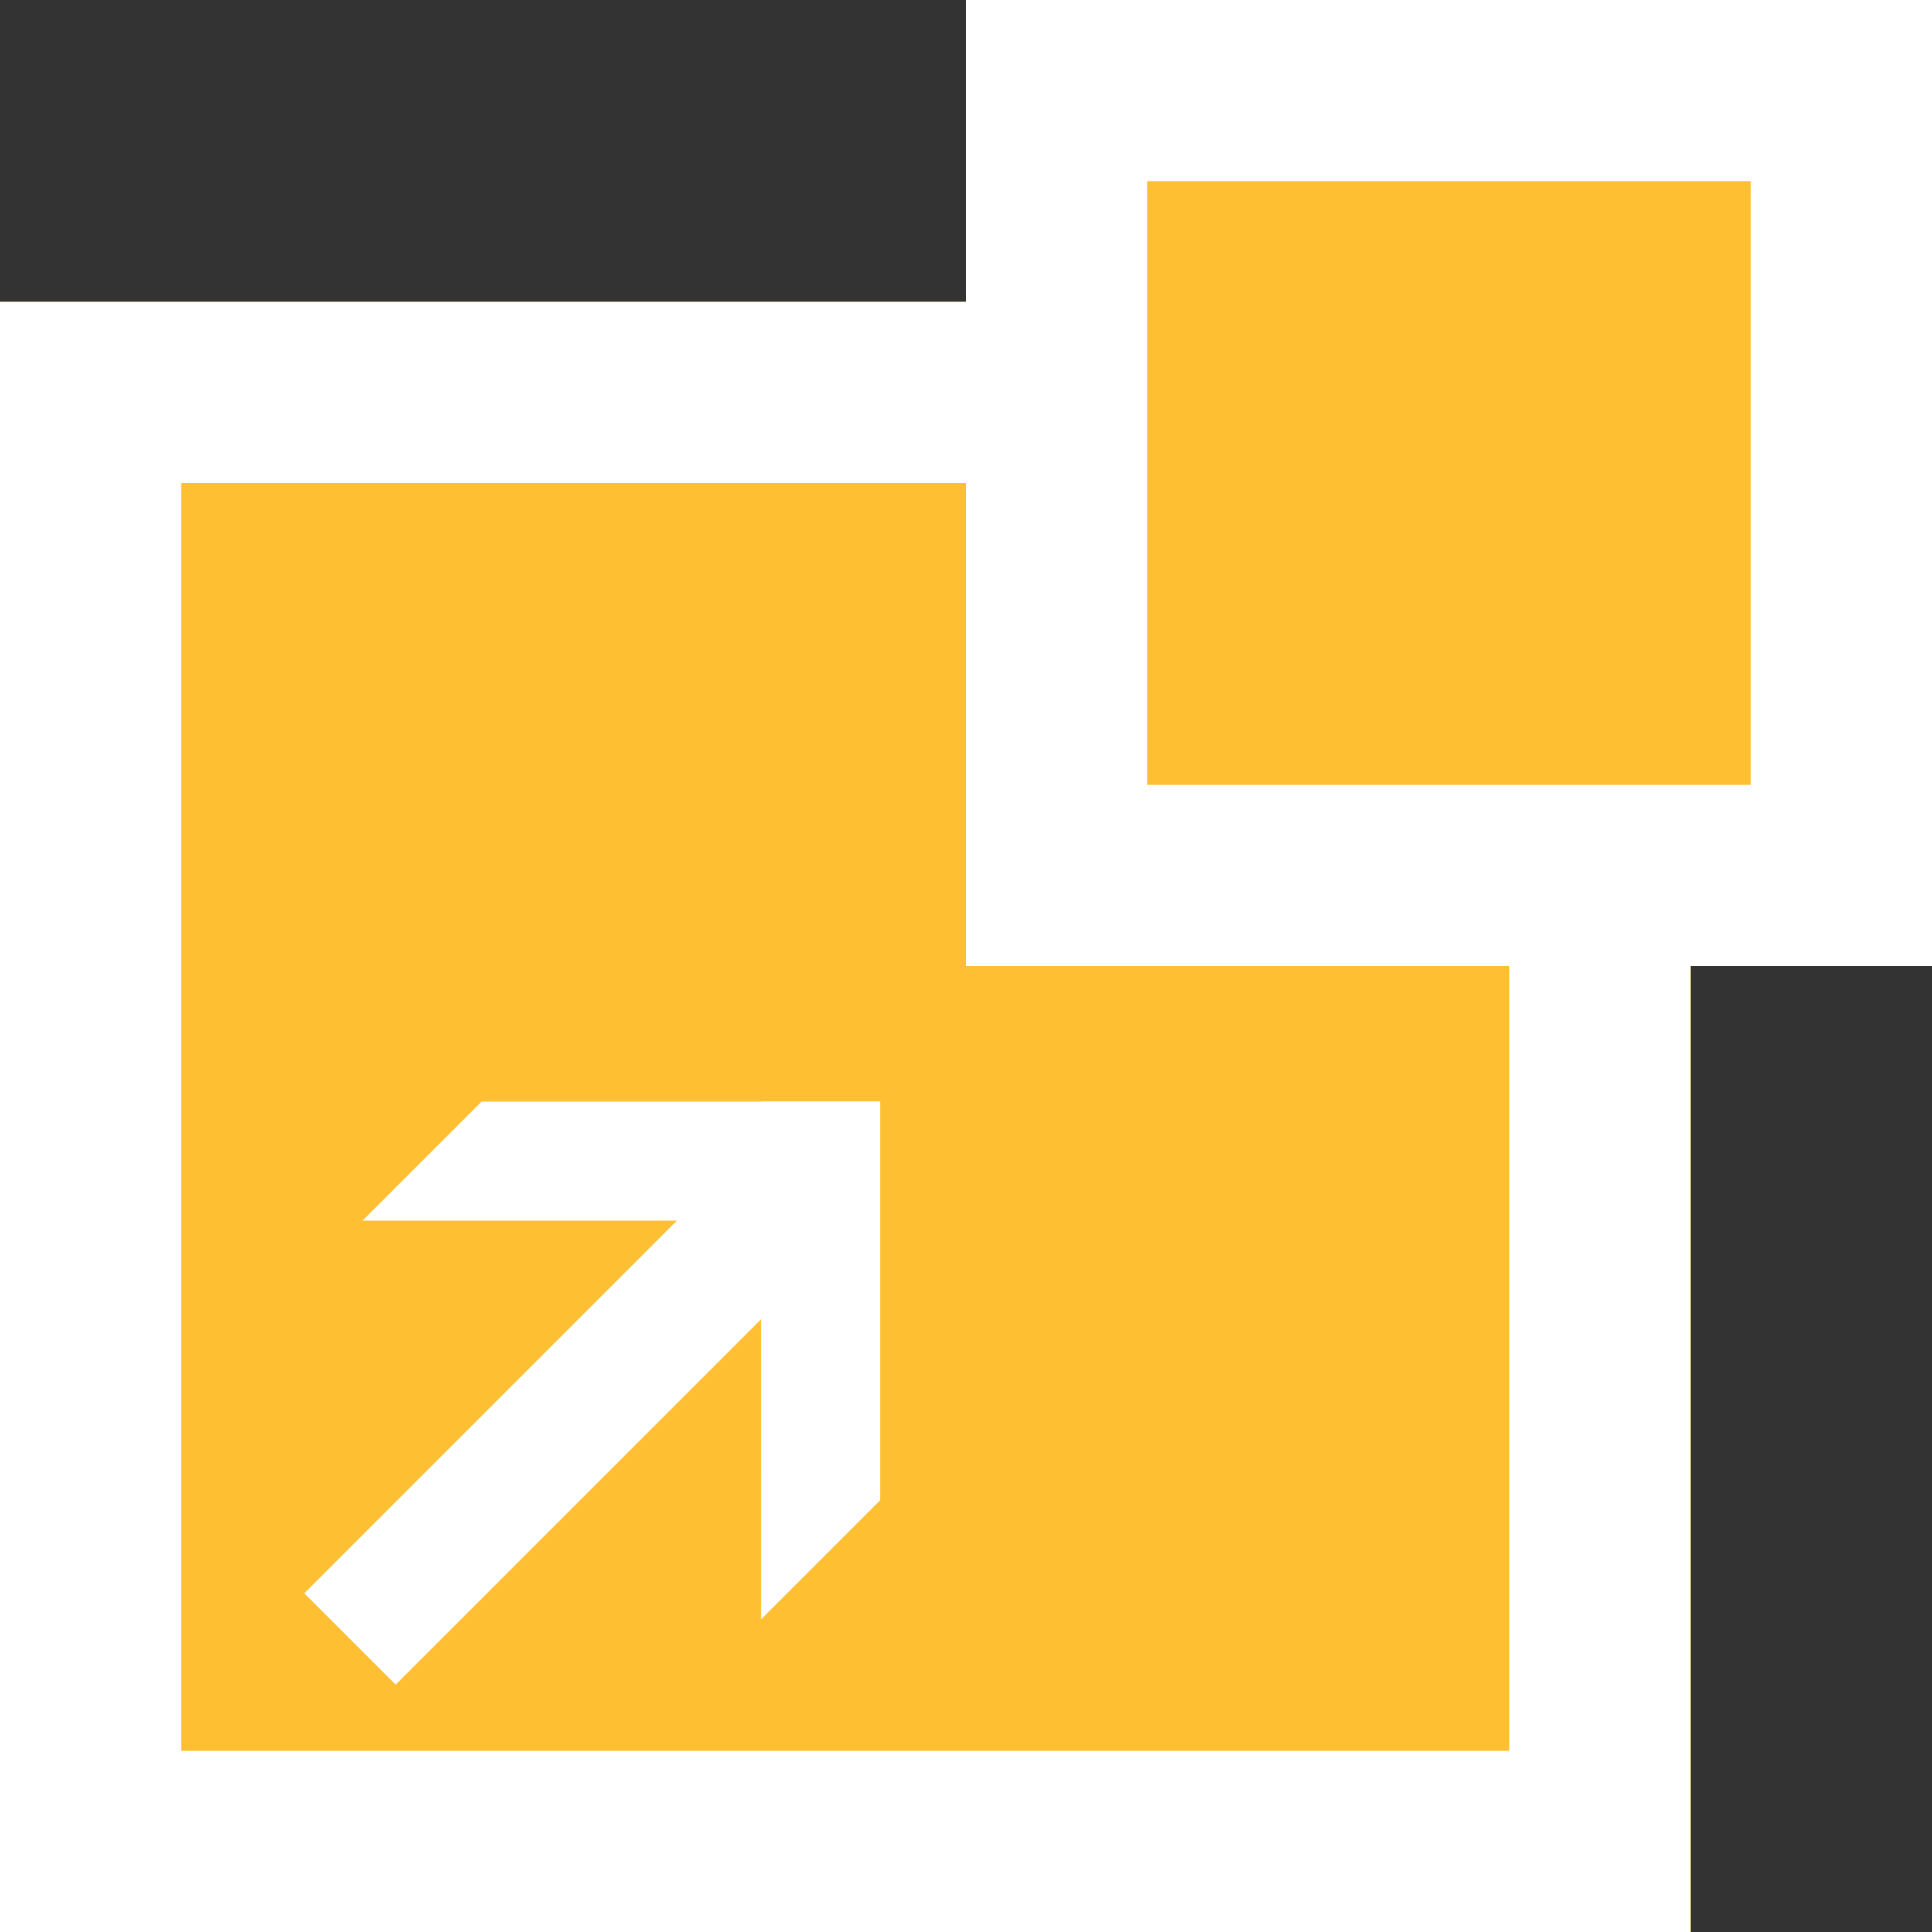
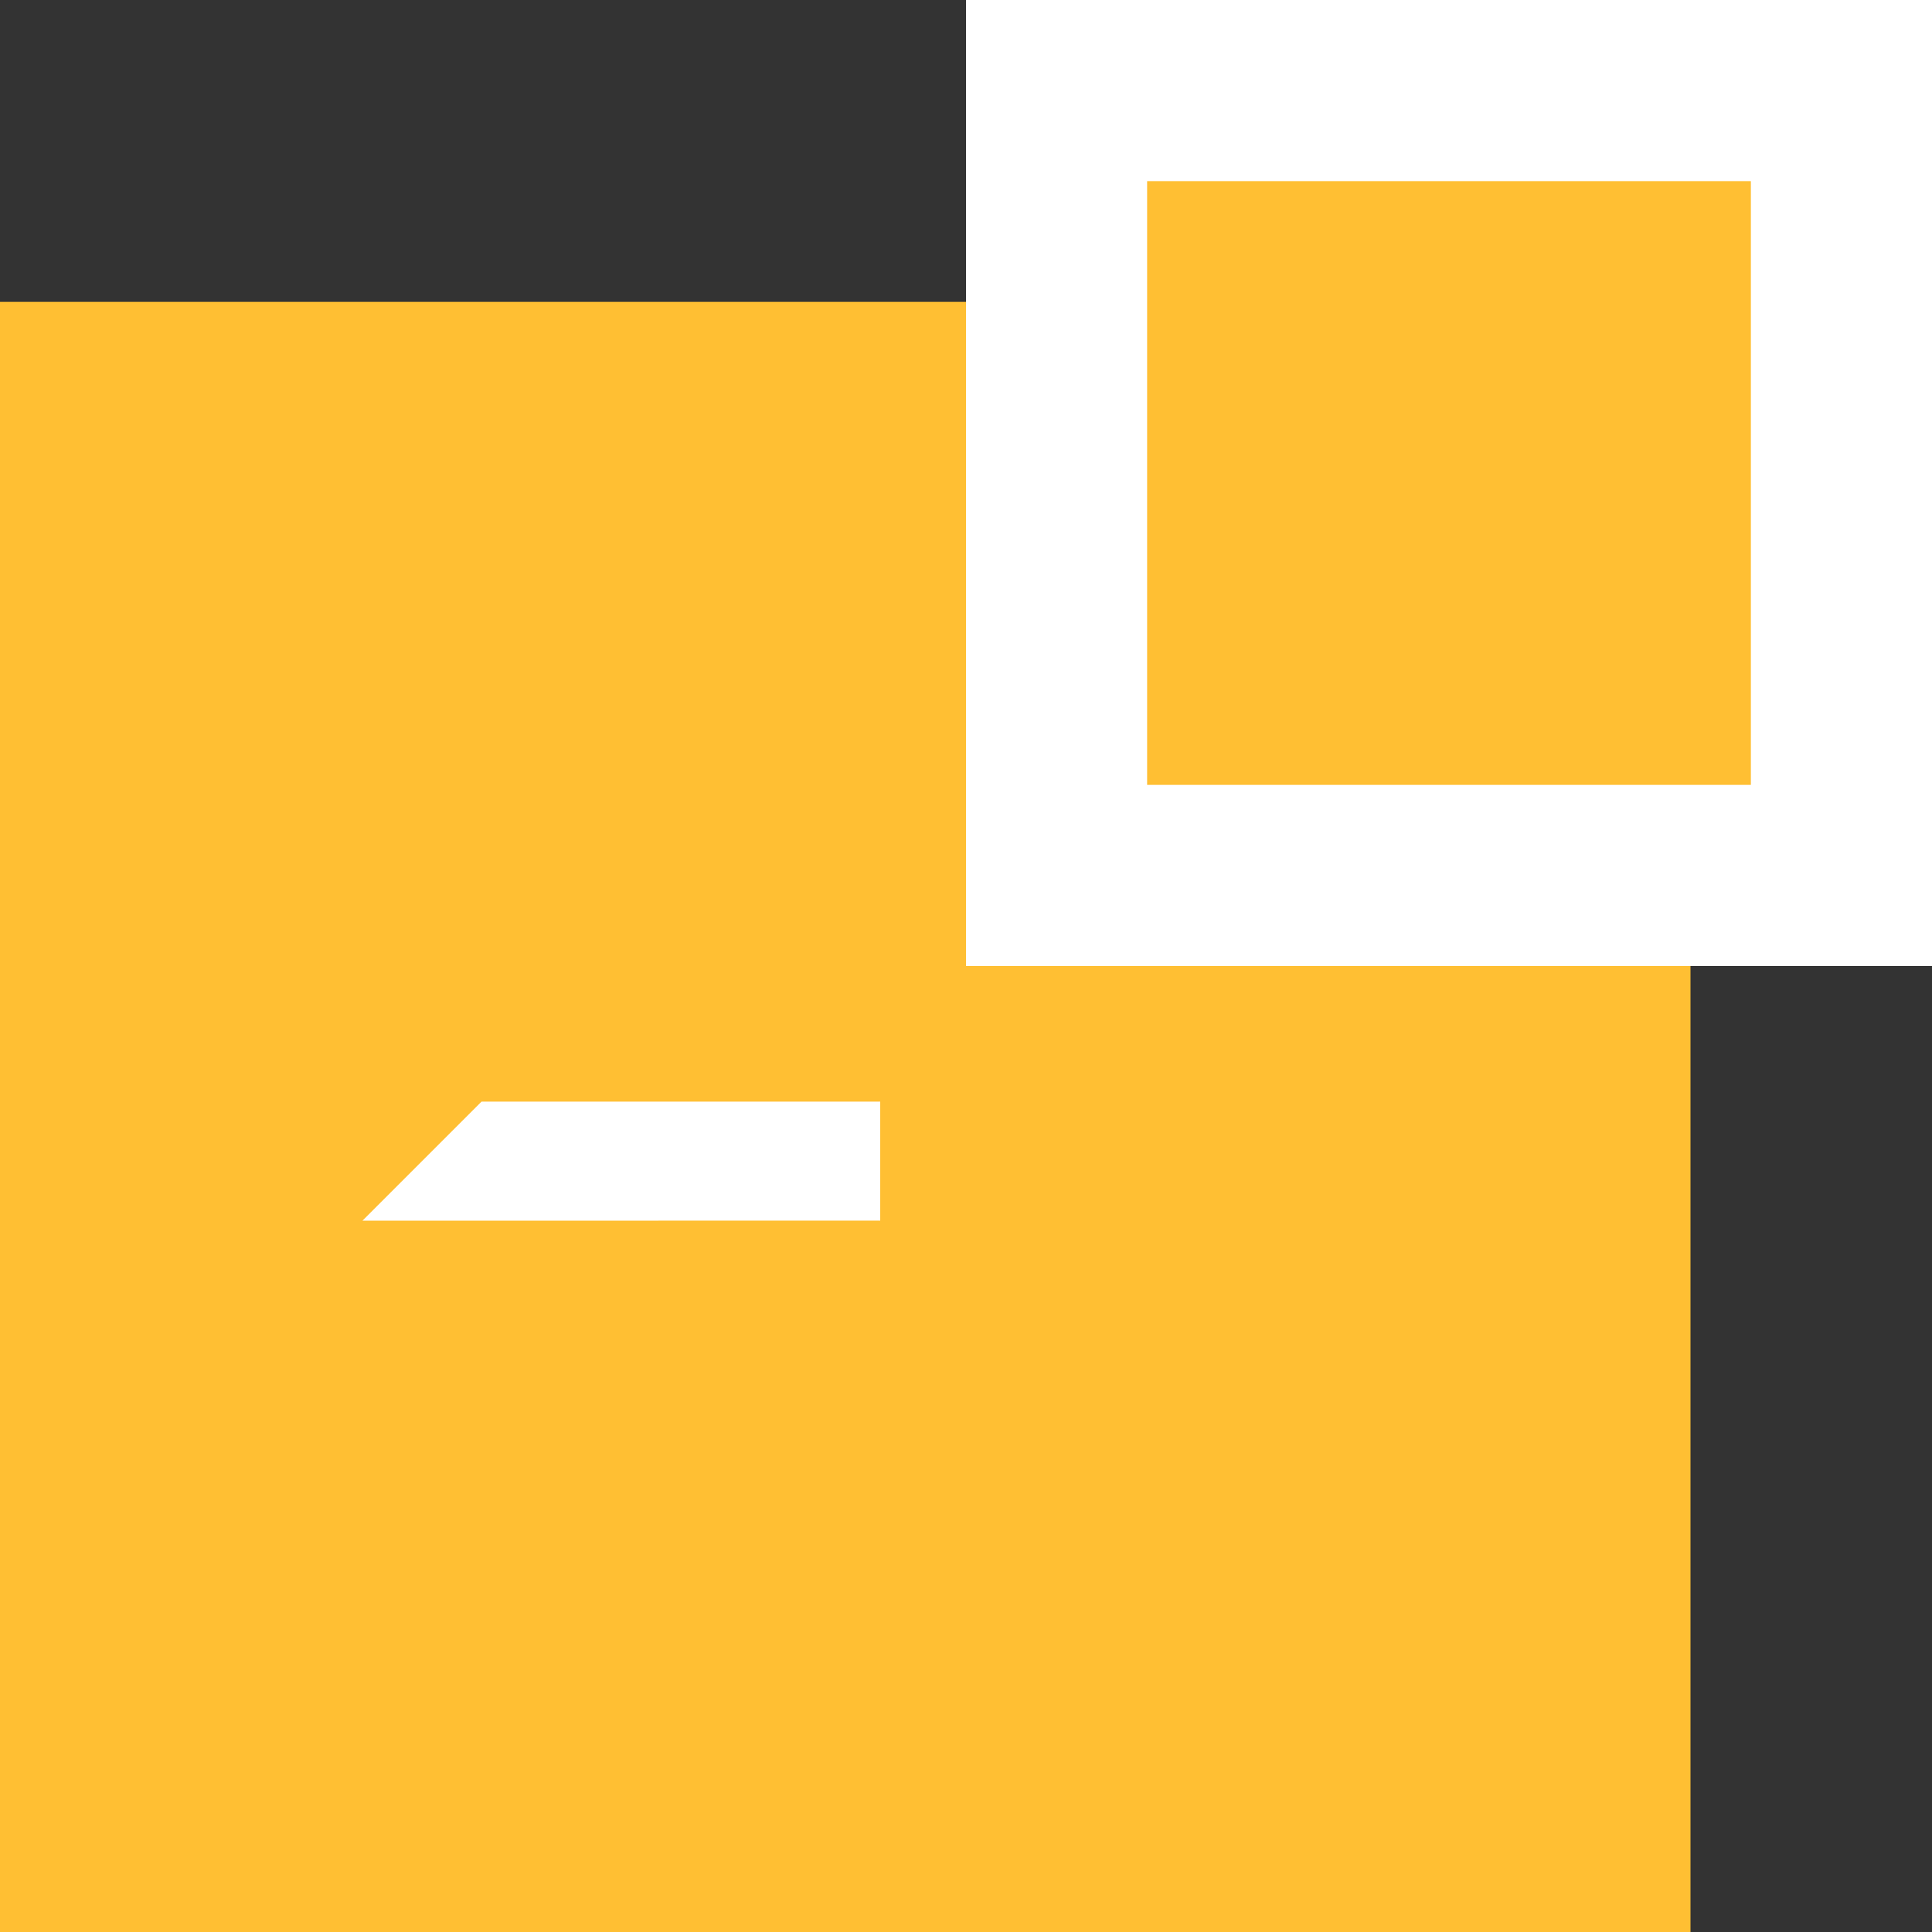
<svg xmlns="http://www.w3.org/2000/svg" width="32" height="32" viewBox="0 0 32 32">
  <rect x="0" y="0" width="32" height="32" fill="#333333" stroke="none" />
  <g id="Group_3471" data-name="Group 3471" transform="translate(-1197.95 -368.557)">
    <g id="Rectangle_3661" data-name="Rectangle 3661" transform="translate(1197.95 373.557)" fill="#ffbf33" stroke="#fff" stroke-width="3">
      <rect width="28" height="27" stroke="none" />
-       <rect x="1.5" y="1.5" width="25" height="24" fill="none" />
    </g>
    <g id="Rectangle_3662" data-name="Rectangle 3662" transform="translate(1213.95 368.557)" fill="#ffbf33" stroke="#fff" stroke-width="3">
      <rect width="16" height="16" stroke="none" />
      <rect x="1.5" y="1.5" width="13" height="13" fill="none" />
    </g>
-     <rect id="Rectangle_3663" data-name="Rectangle 3663" width="11.215" height="2.14" transform="translate(1202.99 394.947) rotate(-45)" fill="#fff" />
    <g id="Group_3470" data-name="Group 3470" transform="translate(1203.954 388.775) rotate(-45)">
      <g id="Group_49" data-name="Group 49" transform="translate(0 0)">
        <path id="Path_3" data-name="Path 3" d="M2.789,0H0L6.064,6.063,7.458,4.669Z" fill="#fff" />
-         <path id="Path_4" data-name="Path 4" d="M2.789,6.063,7.458,1.394,6.064,0,0,6.063Z" transform="translate(0 3.275)" fill="#fff" />
      </g>
    </g>
  </g>
</svg>